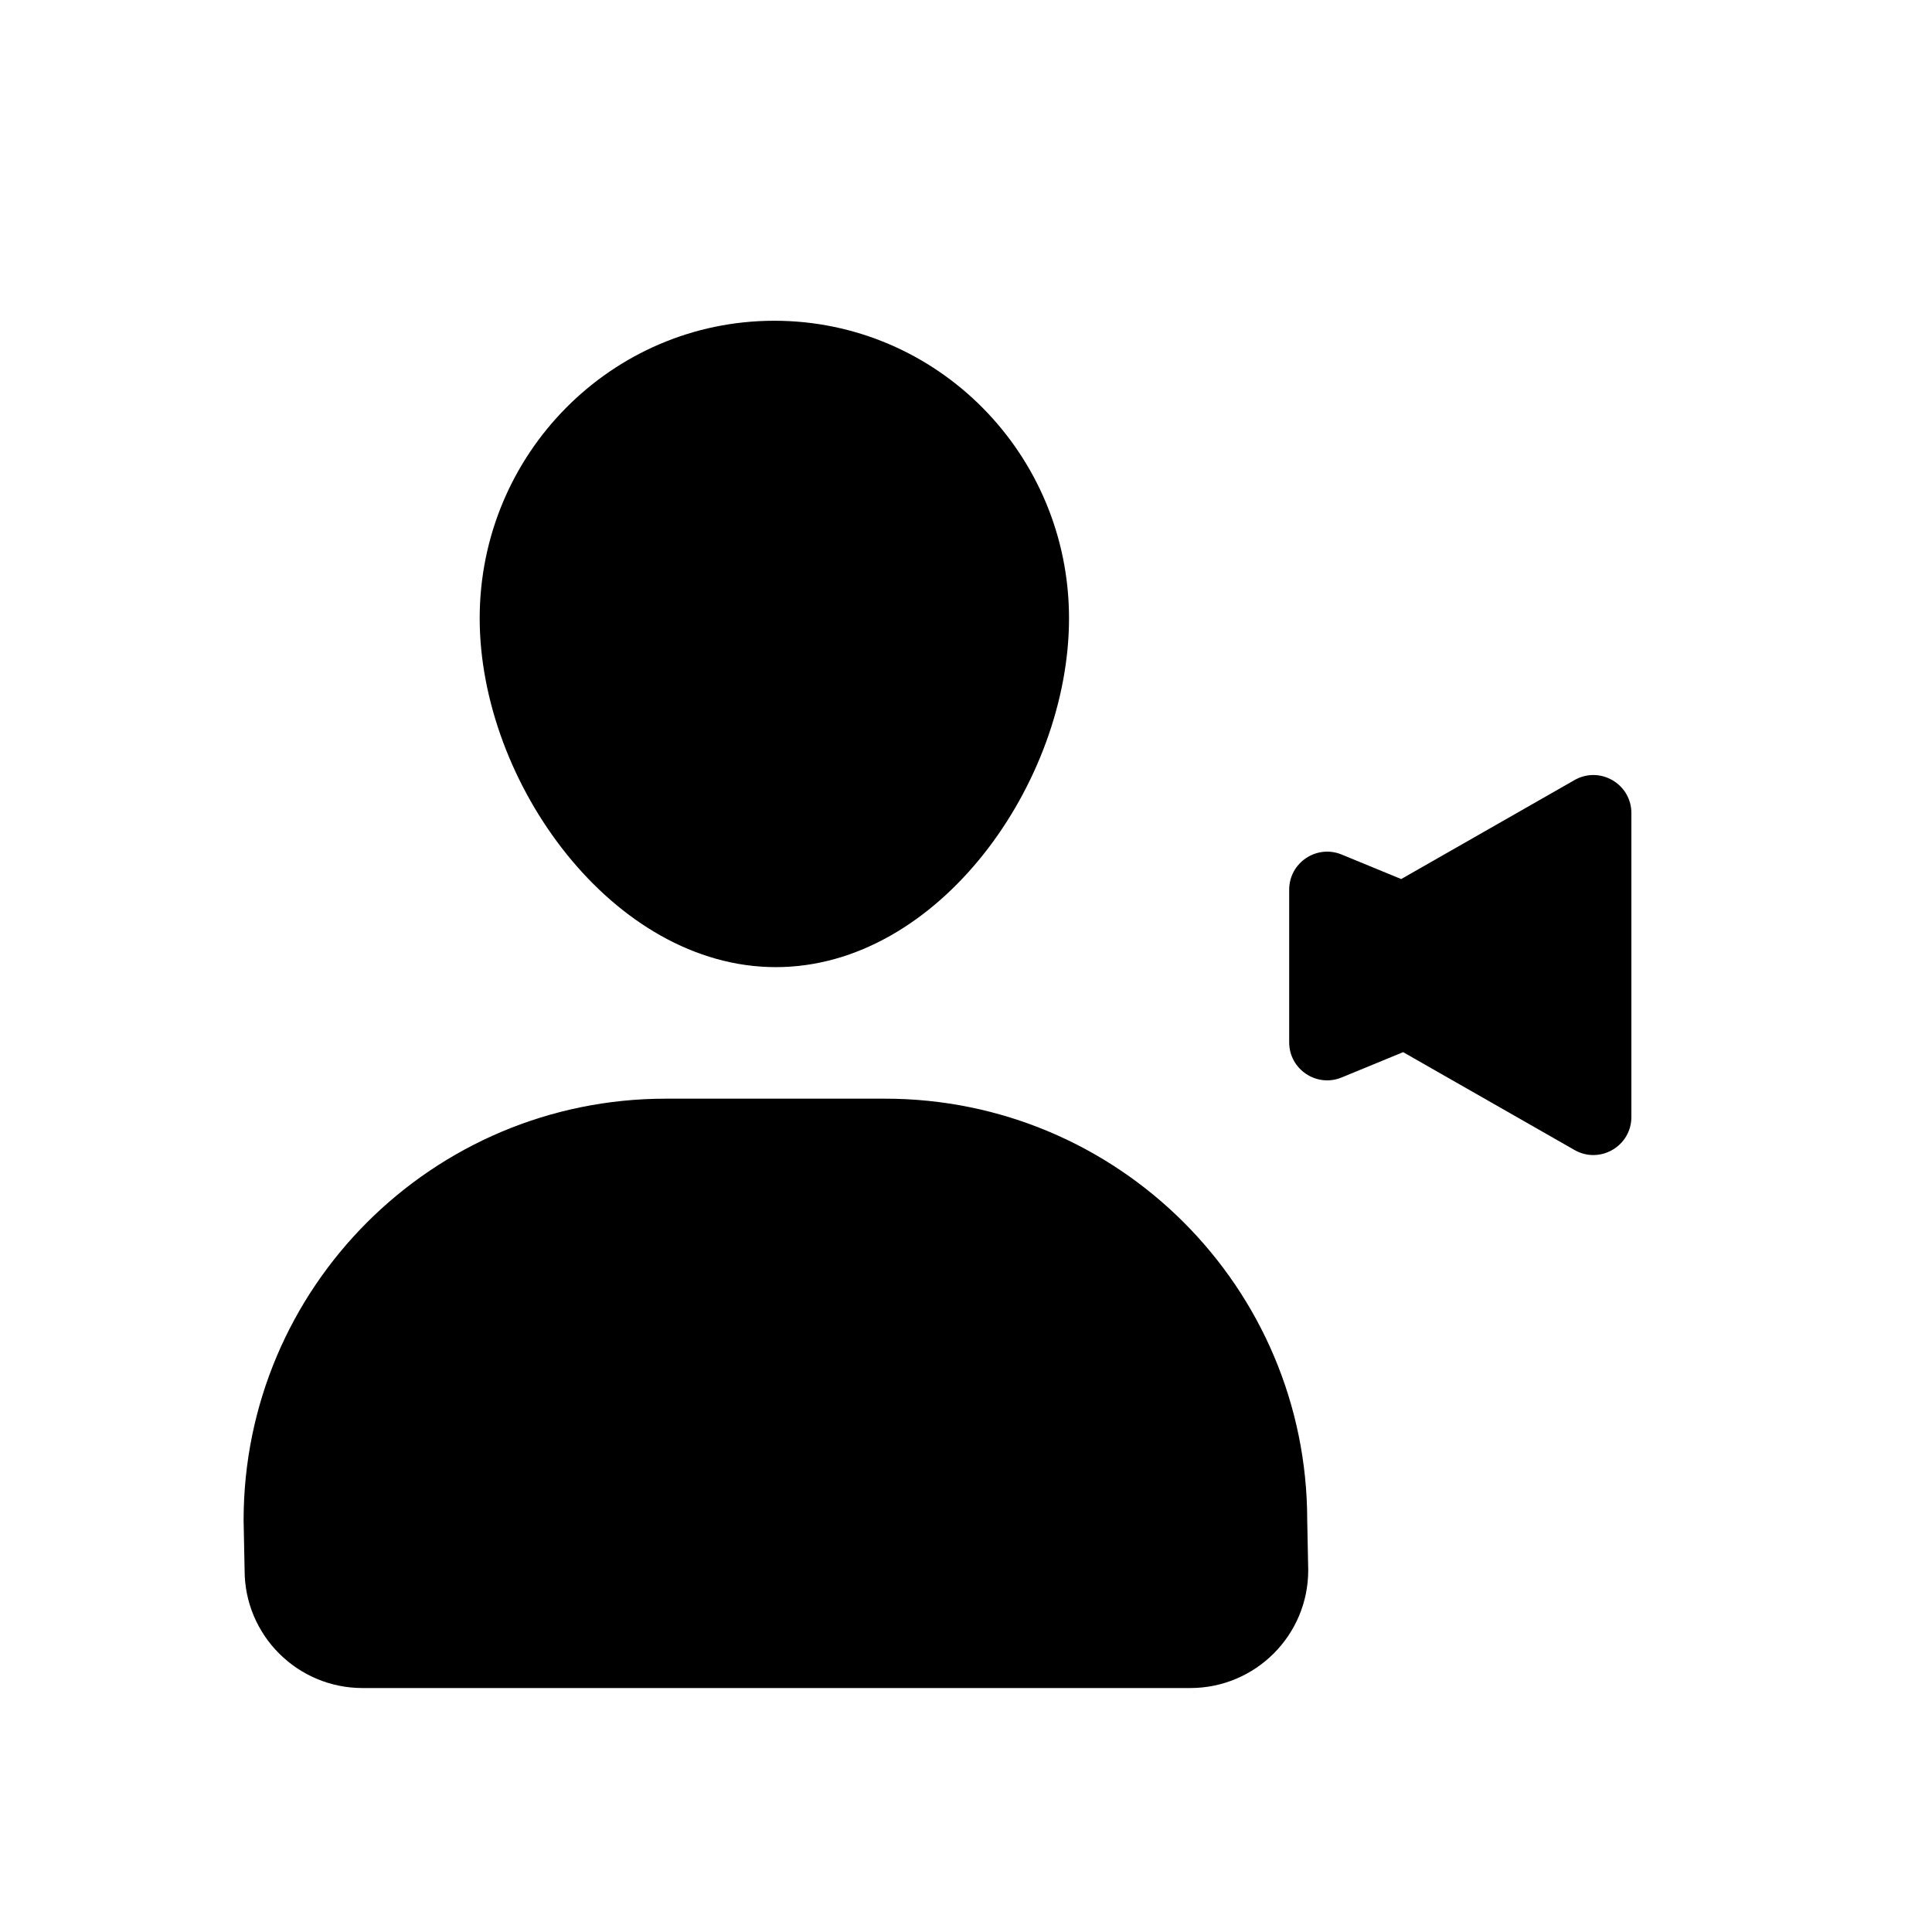
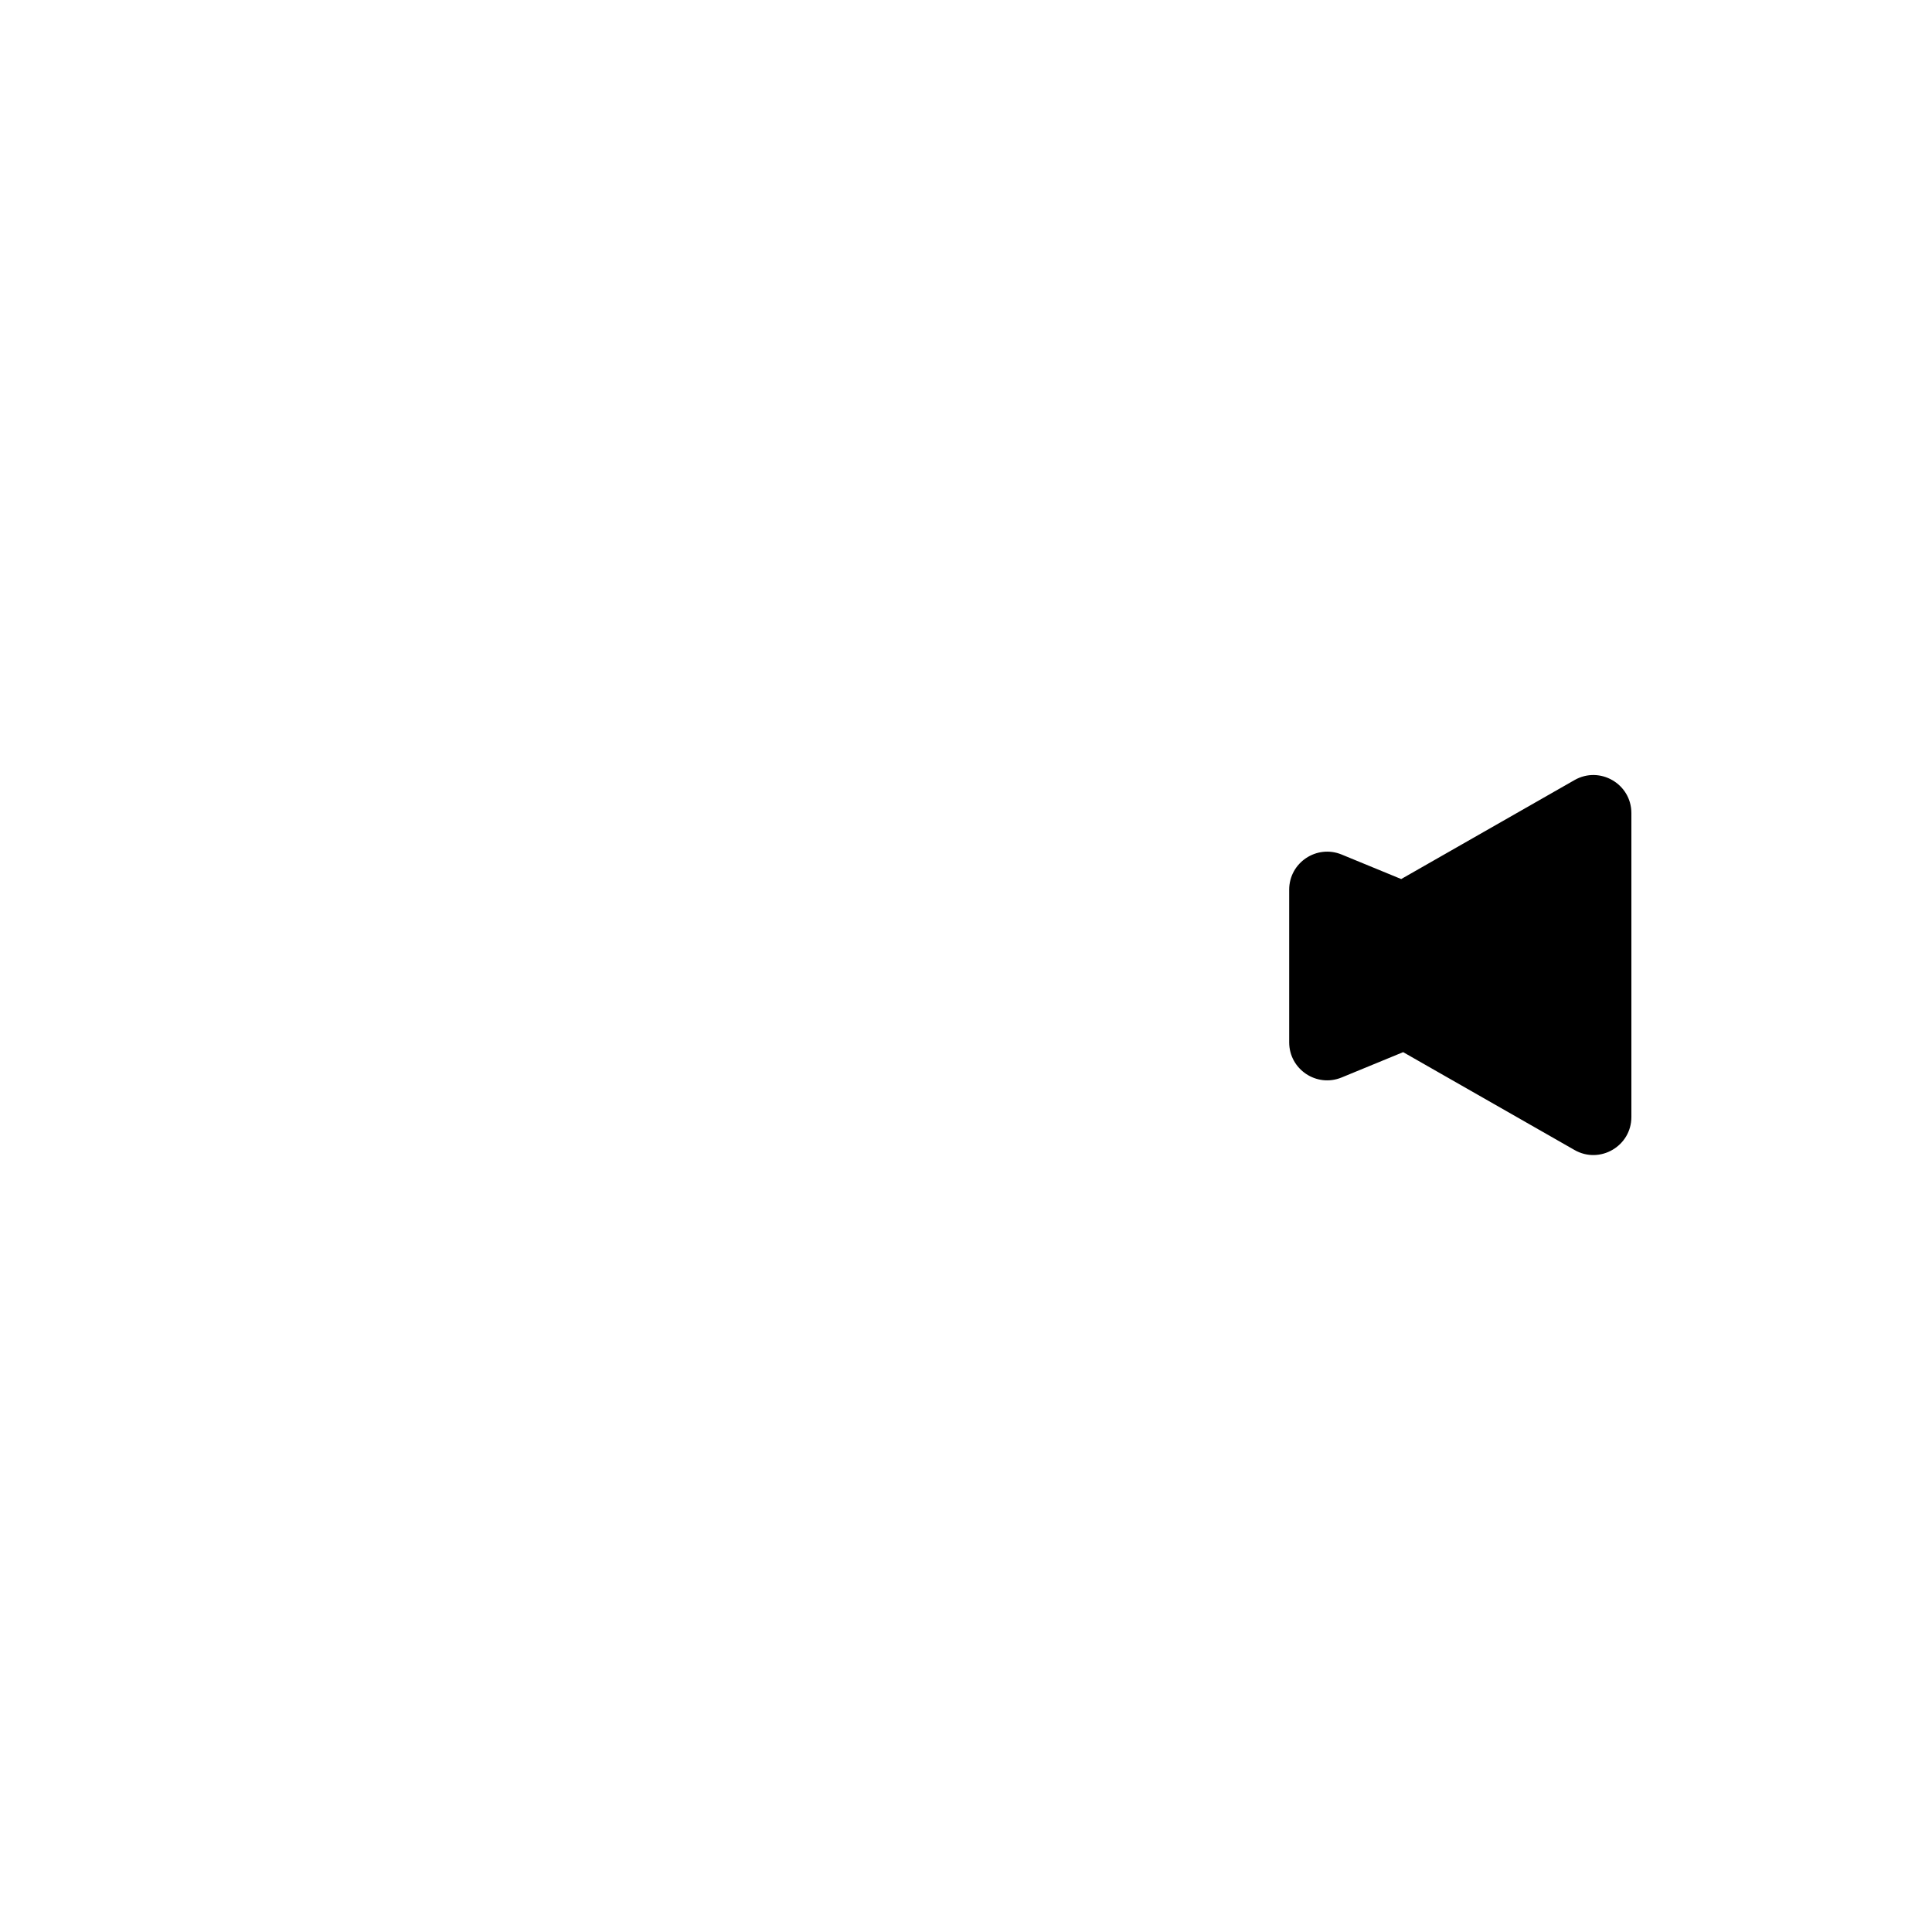
<svg xmlns="http://www.w3.org/2000/svg" fill="#000000" width="800px" height="800px" version="1.1" viewBox="144 144 512 512">
  <g>
-     <path d="m349.61 400.3c43.125 0 77.691-48.906 77.691-92.449 0-43.543-34.965-78.848-78.09-78.848s-78.09 35.301-78.09 78.848c0.004 43.543 35.363 92.449 78.488 92.449z" />
-     <path d="m378.52 435.16h-58.074c-61.797 0-111.89 50.027-111.89 111.75l0.266 13.215c0 17.242 13.996 31.223 31.266 31.223h219.34c17.266 0 31.266-13.98 31.266-31.223l-0.266-13.215c-0.004-61.719-50.098-111.75-111.9-111.75z" />
    <path d="m561.26 350.73-45.926 26.227-15.773-6.492c-6.633-2.731-13.914 2.144-13.914 9.316v40.441c0 7.176 7.281 12.047 13.91 9.316l16.293-6.707 45.41 25.93c6.715 3.84 15.074-1.012 15.074-8.746v-80.535c0-7.734-8.352-12.586-15.074-8.75z" />
  </g>
</svg>